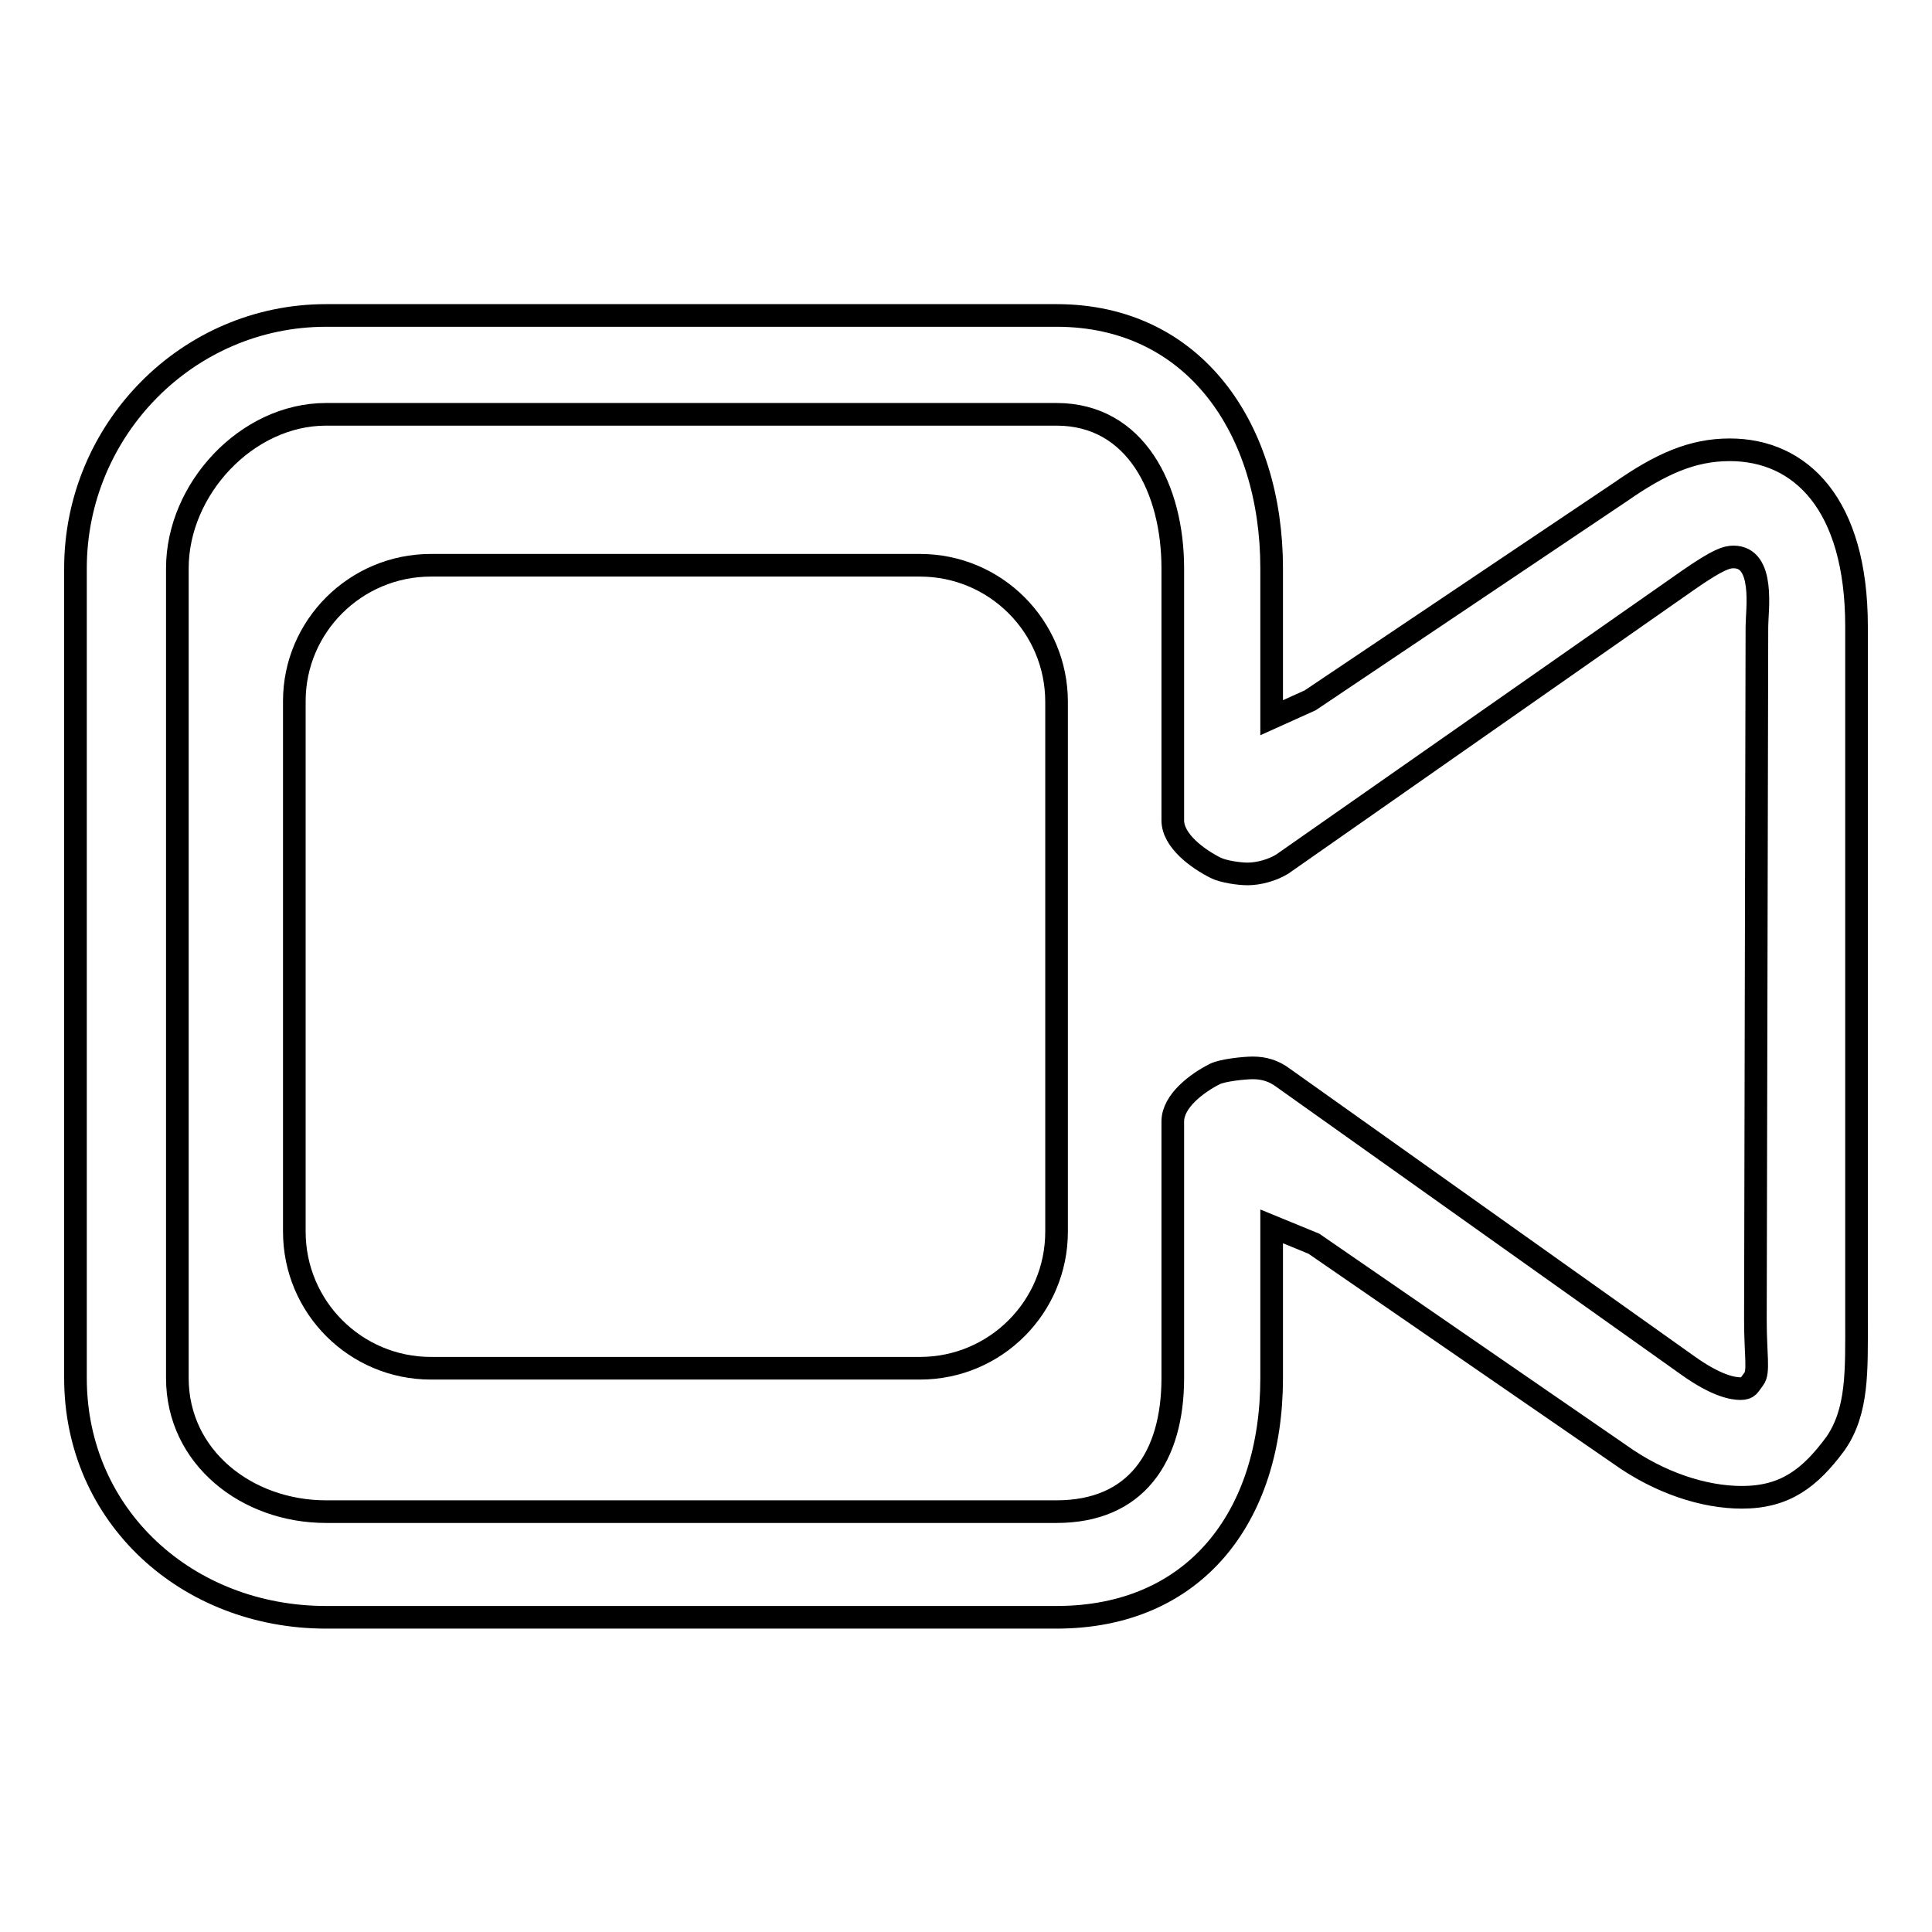
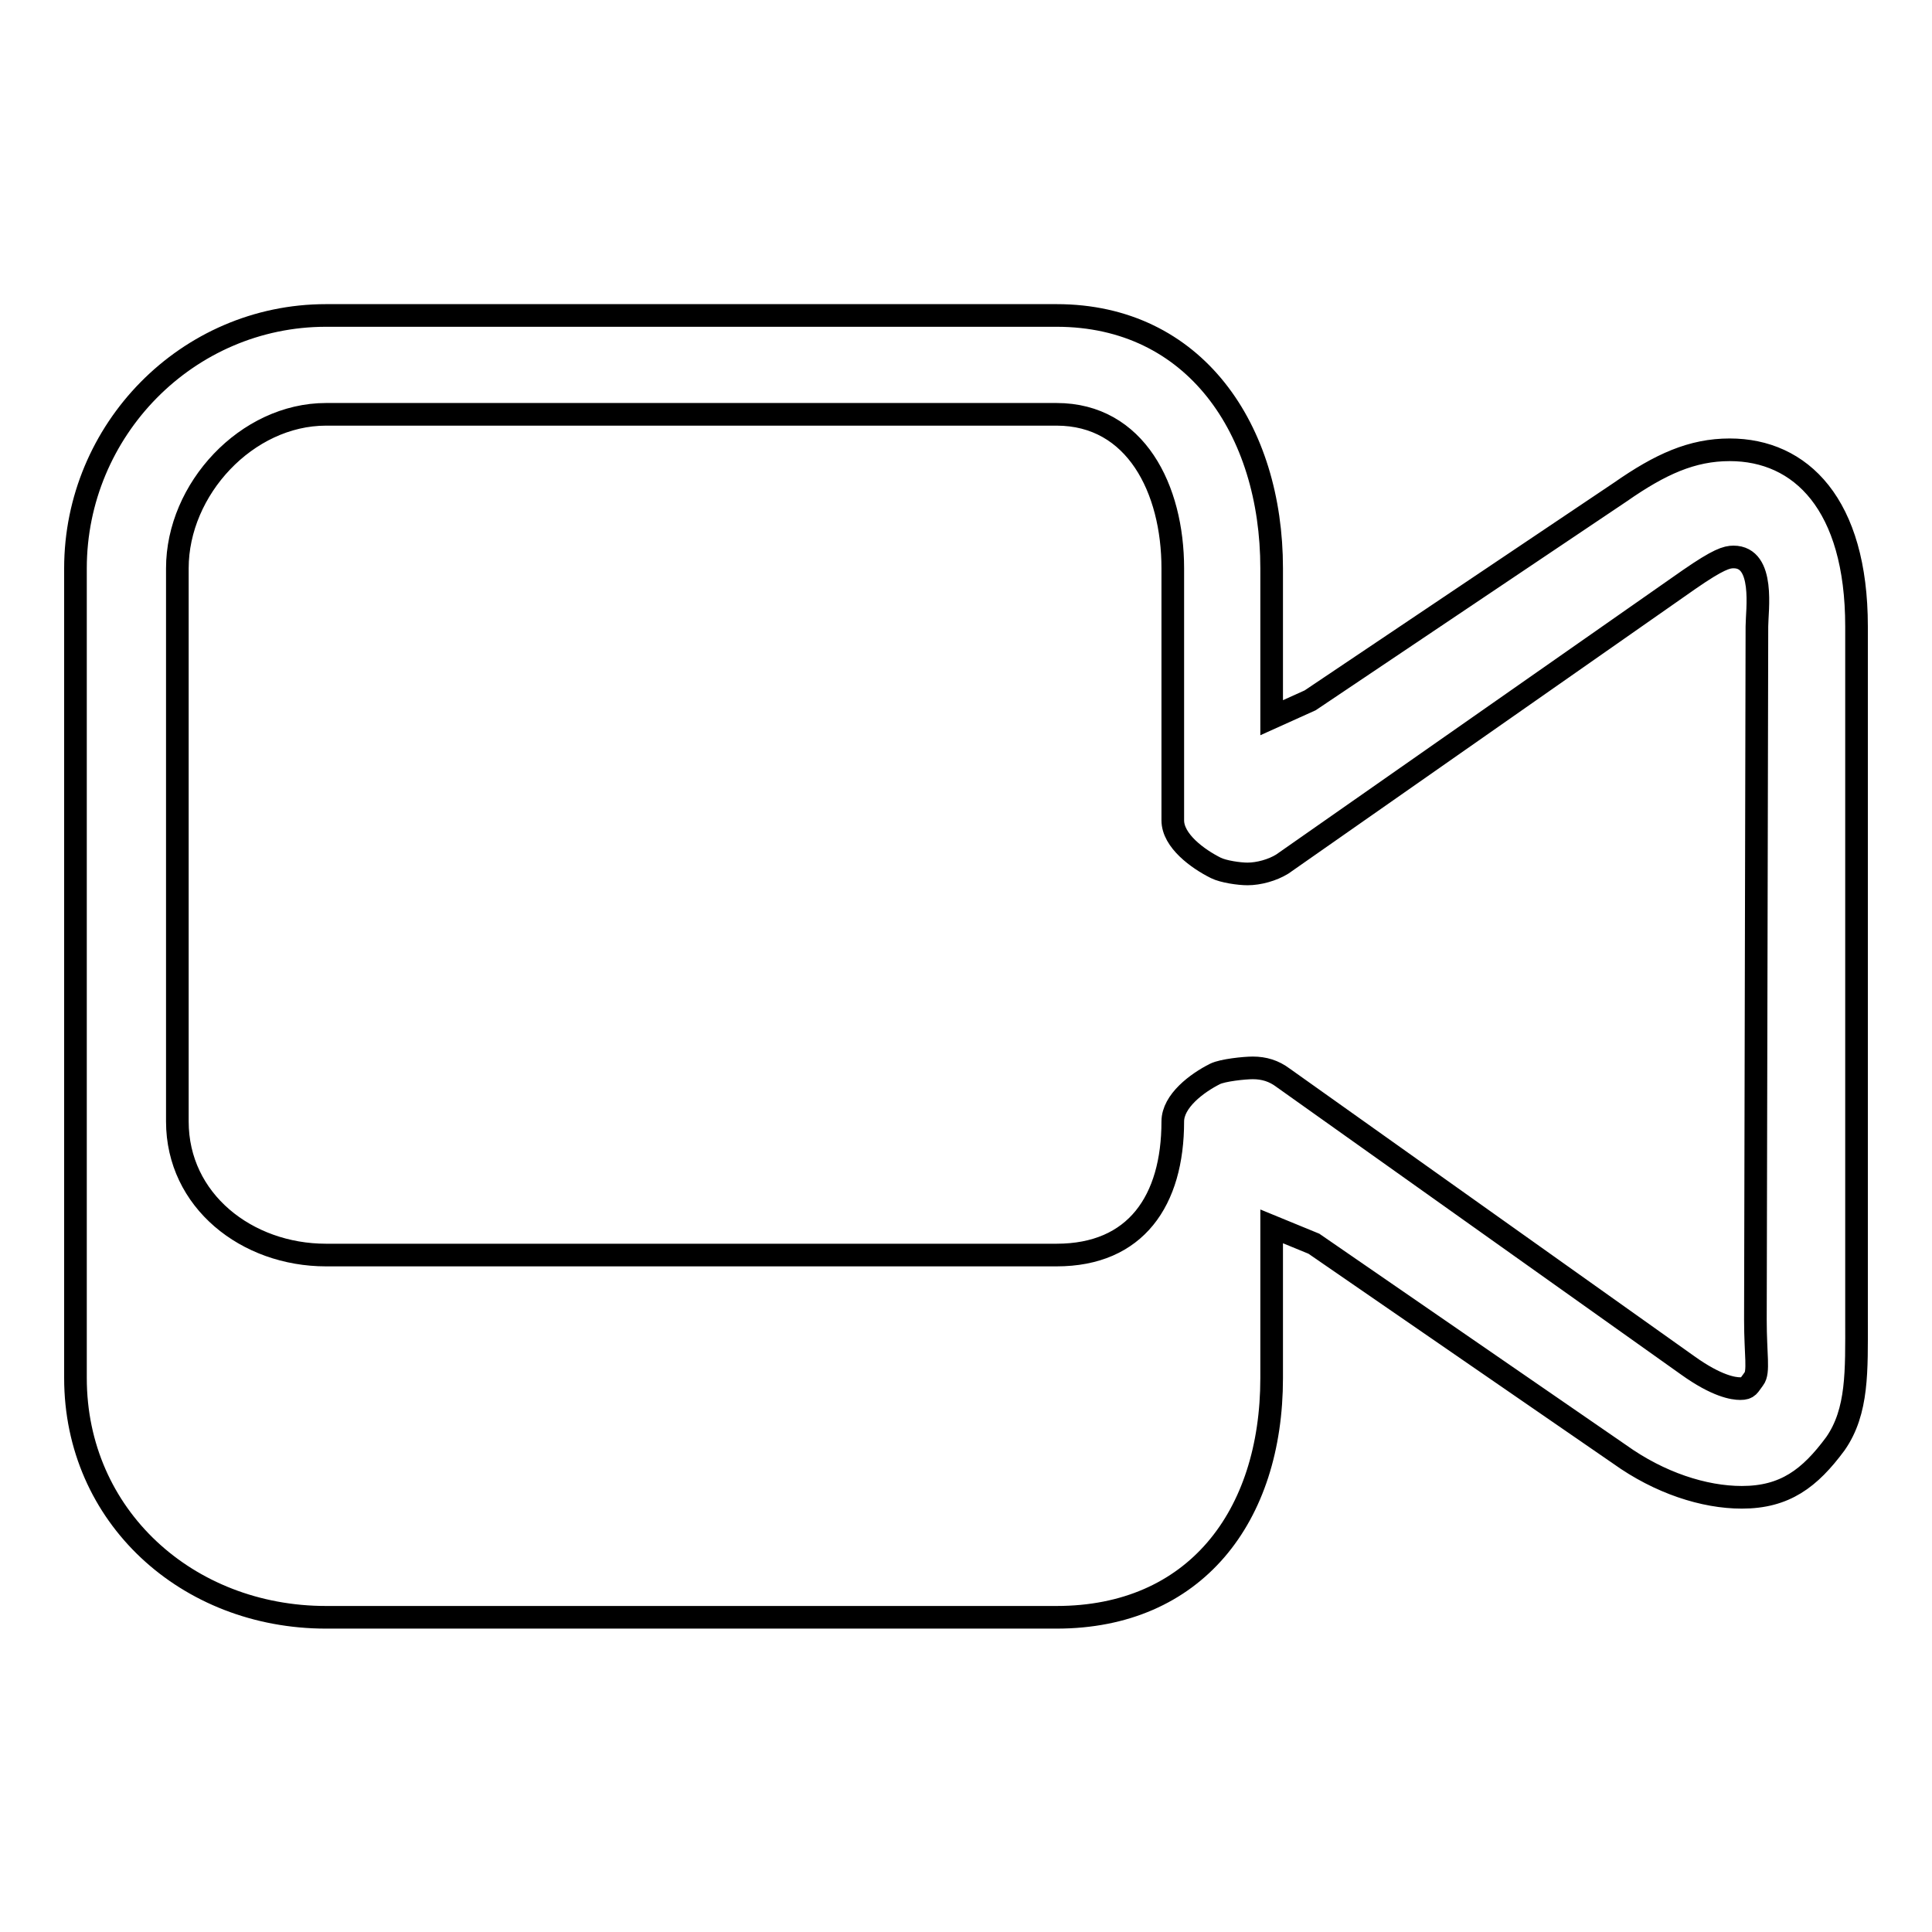
<svg xmlns="http://www.w3.org/2000/svg" version="1.1" x="0px" y="0px" viewBox="0 0 256 256" enable-background="new 0 0 256 256" xml:space="preserve">
  <g>
    <g>
-       <path stroke-width="3" fill-opacity="0" stroke="#000000" d="M246,174.9V83c0-16.2-7.4-23.4-16.8-23.4c-5,0-9.2,1.9-14.5,5.6l-41.1,27.6l-5.1,2.3v-3.9V75.3c0-18.4-10.2-33.5-28.5-33.5H43.2C24.8,41.8,10,57,10,75.3v107.3c0,18.3,14.8,31.7,33.2,31.7h96.8c18.3,0,28.5-13.3,28.5-31.7v-16.2v-3.9l5.6,2.3l40.5,27.9c5.3,3.8,11.2,5.7,16.2,5.7c5.7,0,9-2.5,12.4-7.1C246.2,187,246,181.6,246,174.9z M232.6,174.9c0,4.6,0.5,6.9-0.2,7.8c-0.7,0.9-0.7,1.3-1.8,1.3c-0.9,0-3.1-0.3-7-3.1L170,142.8c-1.2-0.9-2.5-1.3-4-1.3c-1.1,0-4,0.3-5,0.8c-2.4,1.2-5.6,3.6-5.6,6.3v34c0,10.5-4.9,17.7-15.4,17.7H43.2c-10.5,0-19.7-7.2-19.7-17.7V75.3c0-10.5,9.2-20.4,19.7-20.4h96.8c10.5,0,15.4,9.9,15.4,20.4v33.4c0,2.7,3.3,5.1,5.7,6.3c1,0.5,3.1,0.8,4.2,0.8c1.5,0,3.3-0.5,4.6-1.3l53.9-37.7c3.9-2.7,5-3,5.9-3c4.2,0,3.1,7.1,3.1,9.2L232.6,174.9L232.6,174.9z" />
-       <path stroke-width="3" fill-opacity="0" stroke="#000000" d="M57.1,74.9h64.8c10,0,18.1,8.1,18.1,18.1v70.2c0,10-8.1,18.1-18.1,18.1H57.1c-10,0-18.1-8.1-18.1-18.1V92.9C39,83,47.1,74.9,57.1,74.9z" />
+       <path stroke-width="3" fill-opacity="0" stroke="#000000" d="M246,174.9V83c0-16.2-7.4-23.4-16.8-23.4c-5,0-9.2,1.9-14.5,5.6l-41.1,27.6l-5.1,2.3v-3.9V75.3c0-18.4-10.2-33.5-28.5-33.5H43.2C24.8,41.8,10,57,10,75.3v107.3c0,18.3,14.8,31.7,33.2,31.7h96.8c18.3,0,28.5-13.3,28.5-31.7v-16.2v-3.9l5.6,2.3l40.5,27.9c5.3,3.8,11.2,5.7,16.2,5.7c5.7,0,9-2.5,12.4-7.1C246.2,187,246,181.6,246,174.9z M232.6,174.9c0,4.6,0.5,6.9-0.2,7.8c-0.7,0.9-0.7,1.3-1.8,1.3c-0.9,0-3.1-0.3-7-3.1L170,142.8c-1.2-0.9-2.5-1.3-4-1.3c-1.1,0-4,0.3-5,0.8c-2.4,1.2-5.6,3.6-5.6,6.3c0,10.5-4.9,17.7-15.4,17.7H43.2c-10.5,0-19.7-7.2-19.7-17.7V75.3c0-10.5,9.2-20.4,19.7-20.4h96.8c10.5,0,15.4,9.9,15.4,20.4v33.4c0,2.7,3.3,5.1,5.7,6.3c1,0.5,3.1,0.8,4.2,0.8c1.5,0,3.3-0.5,4.6-1.3l53.9-37.7c3.9-2.7,5-3,5.9-3c4.2,0,3.1,7.1,3.1,9.2L232.6,174.9L232.6,174.9z" />
    </g>
  </g>
</svg>